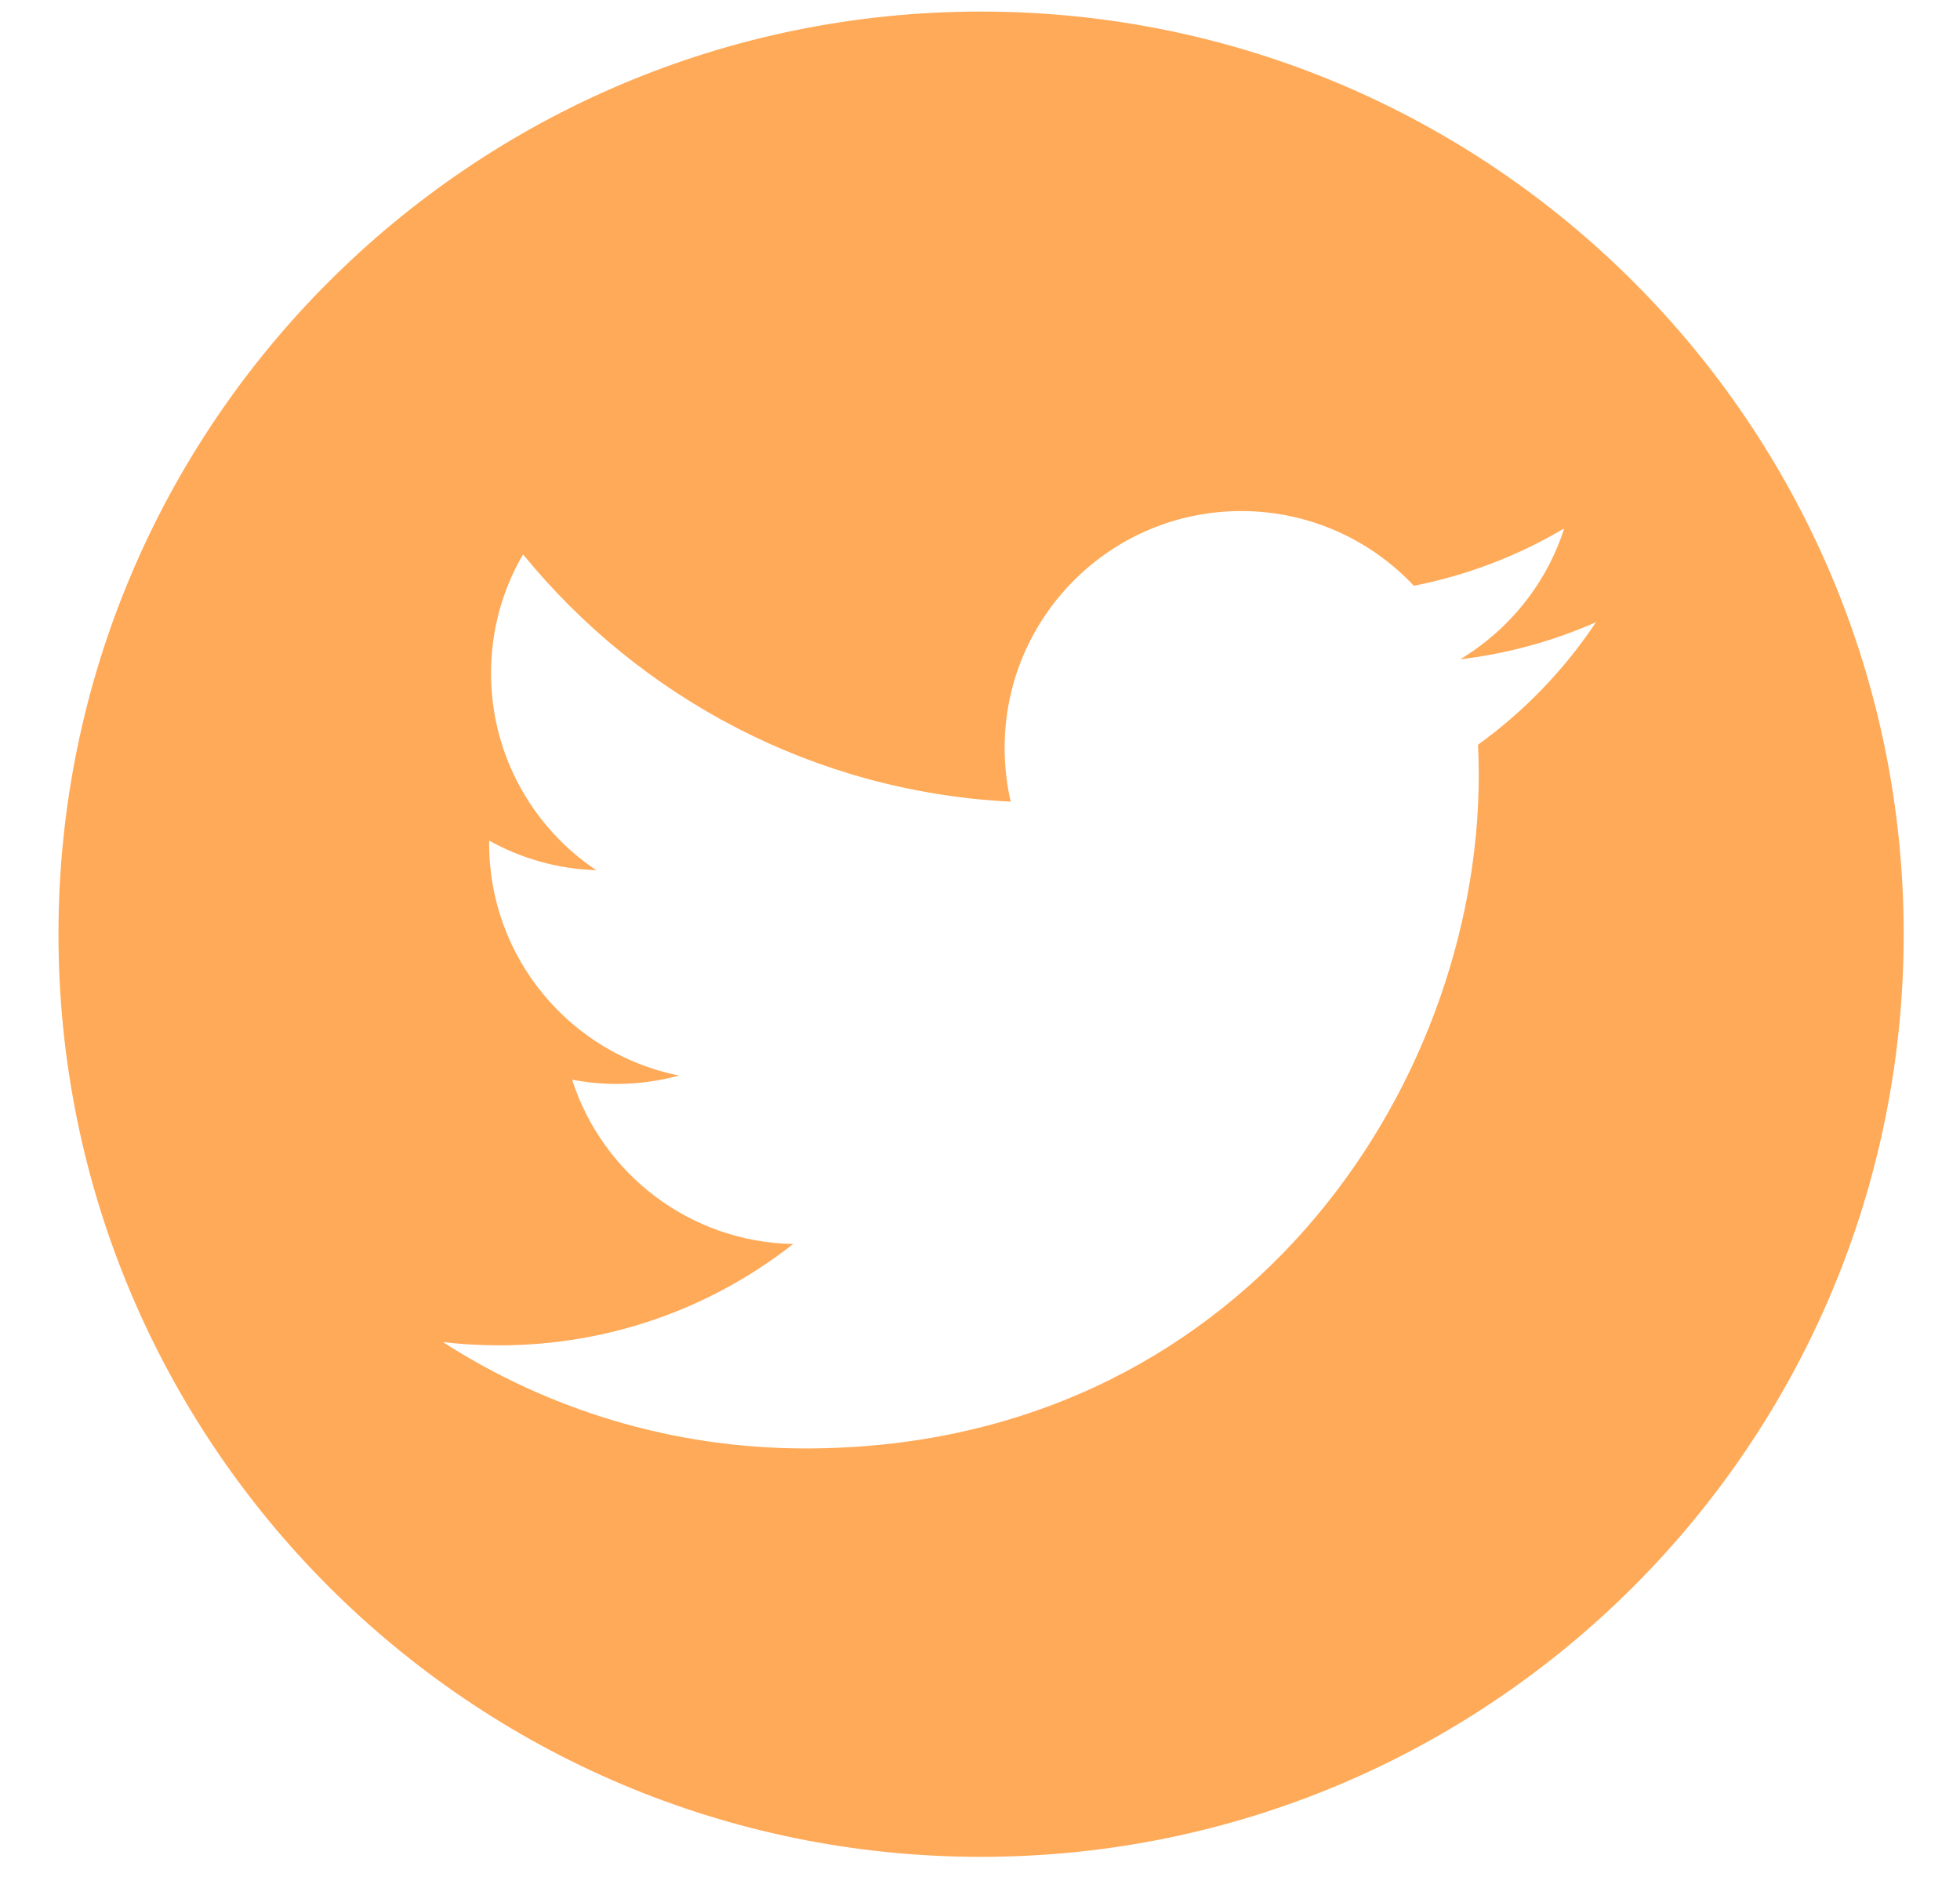
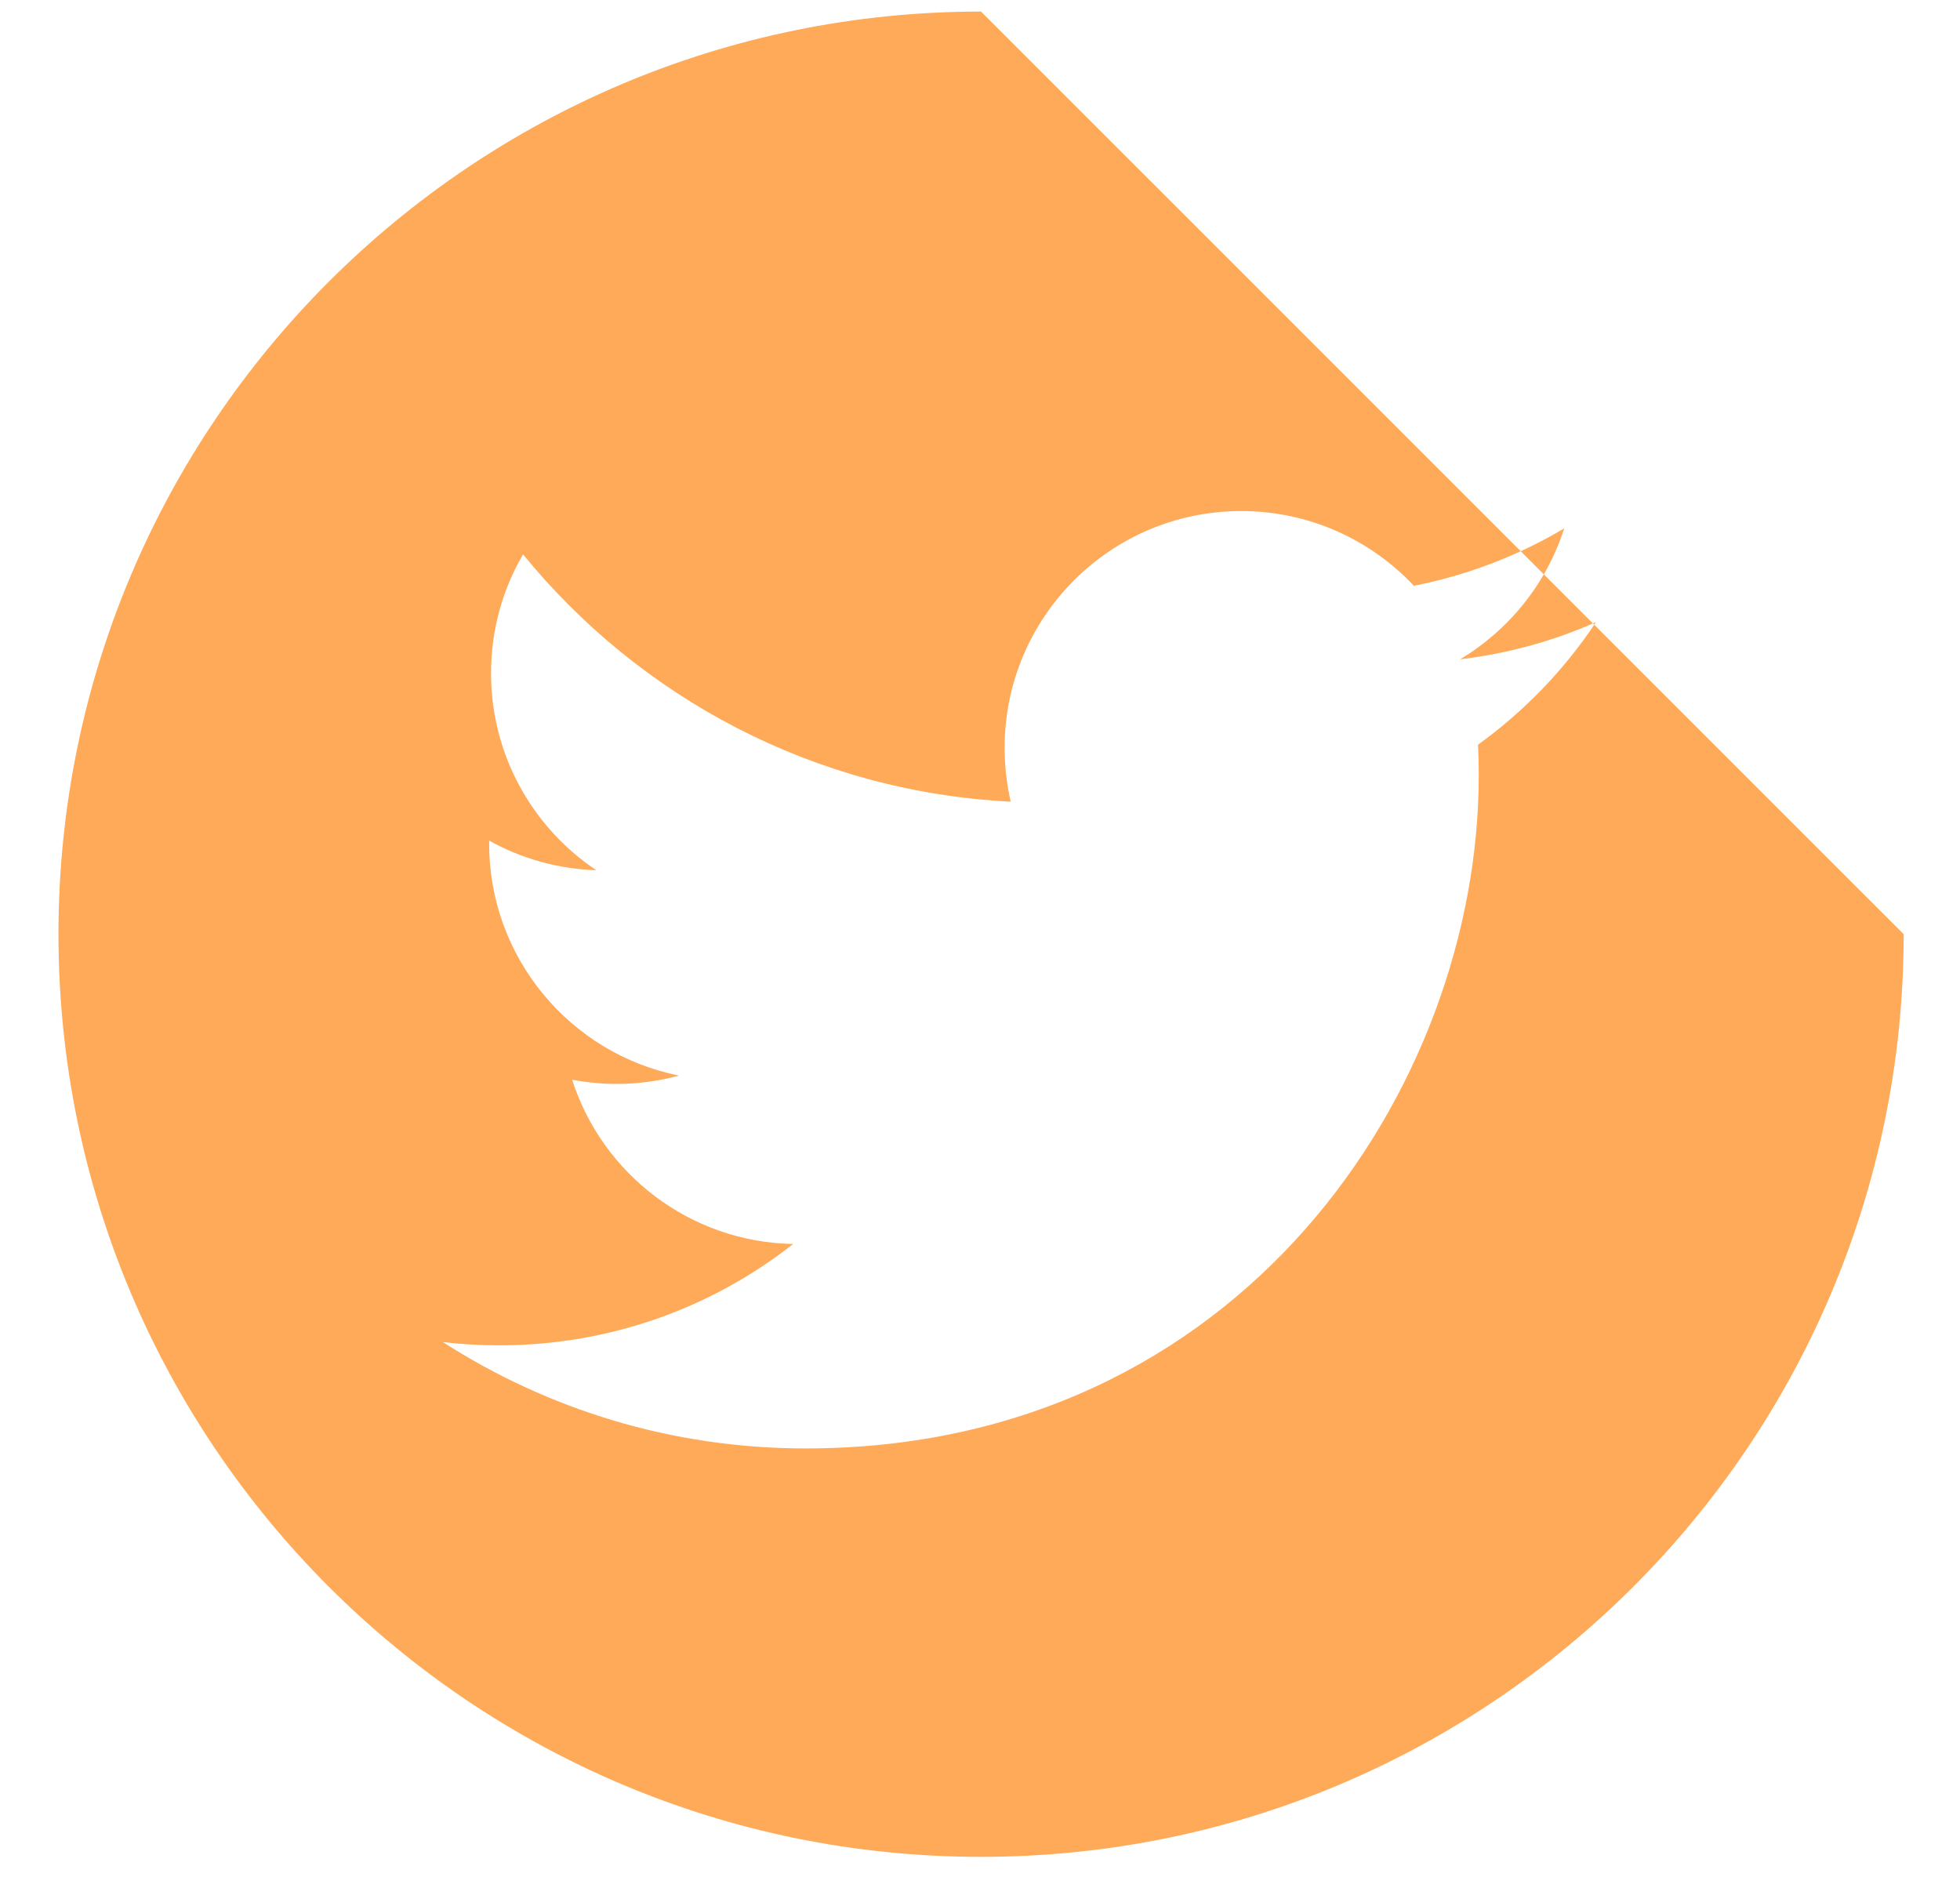
<svg xmlns="http://www.w3.org/2000/svg" width="30" height="29" viewBox="0 0 30 29" fill="none">
-   <path d="M15.016 0.177C7.217 0.177 0.895 6.5 0.895 14.298C0.895 22.097 7.217 28.42 15.016 28.42C22.815 28.42 29.138 22.097 29.138 14.298C29.138 6.5 22.815 0.177 15.016 0.177ZM22.623 11.398C22.63 11.554 22.634 11.709 22.634 11.865C22.634 16.652 18.991 22.169 12.329 22.169C10.283 22.169 8.38 21.57 6.779 20.541C7.062 20.575 7.35 20.591 7.643 20.591C9.342 20.591 10.902 20.013 12.14 19.04C10.555 19.01 9.217 17.963 8.757 16.525C8.978 16.567 9.205 16.59 9.438 16.59C9.769 16.59 10.09 16.545 10.392 16.462C8.736 16.131 7.487 14.667 7.487 12.912C7.487 12.897 7.487 12.881 7.487 12.866C7.975 13.138 8.533 13.3 9.127 13.319C8.157 12.671 7.516 11.561 7.516 10.305C7.516 9.641 7.694 9.018 8.006 8.485C9.792 10.676 12.461 12.119 15.47 12.27C15.409 12.005 15.377 11.728 15.377 11.445C15.377 9.445 16.999 7.822 18.998 7.822C20.04 7.822 20.981 8.263 21.641 8.966C22.466 8.803 23.242 8.503 23.942 8.087C23.671 8.933 23.097 9.642 22.349 10.091C23.081 10.004 23.779 9.81 24.429 9.522C23.946 10.249 23.332 10.886 22.623 11.398Z" fill="#FFAA58" />
+   <path d="M15.016 0.177C7.217 0.177 0.895 6.5 0.895 14.298C0.895 22.097 7.217 28.42 15.016 28.42C22.815 28.42 29.138 22.097 29.138 14.298ZM22.623 11.398C22.63 11.554 22.634 11.709 22.634 11.865C22.634 16.652 18.991 22.169 12.329 22.169C10.283 22.169 8.38 21.57 6.779 20.541C7.062 20.575 7.35 20.591 7.643 20.591C9.342 20.591 10.902 20.013 12.14 19.04C10.555 19.01 9.217 17.963 8.757 16.525C8.978 16.567 9.205 16.59 9.438 16.59C9.769 16.59 10.09 16.545 10.392 16.462C8.736 16.131 7.487 14.667 7.487 12.912C7.487 12.897 7.487 12.881 7.487 12.866C7.975 13.138 8.533 13.3 9.127 13.319C8.157 12.671 7.516 11.561 7.516 10.305C7.516 9.641 7.694 9.018 8.006 8.485C9.792 10.676 12.461 12.119 15.47 12.27C15.409 12.005 15.377 11.728 15.377 11.445C15.377 9.445 16.999 7.822 18.998 7.822C20.04 7.822 20.981 8.263 21.641 8.966C22.466 8.803 23.242 8.503 23.942 8.087C23.671 8.933 23.097 9.642 22.349 10.091C23.081 10.004 23.779 9.81 24.429 9.522C23.946 10.249 23.332 10.886 22.623 11.398Z" fill="#FFAA58" />
</svg>